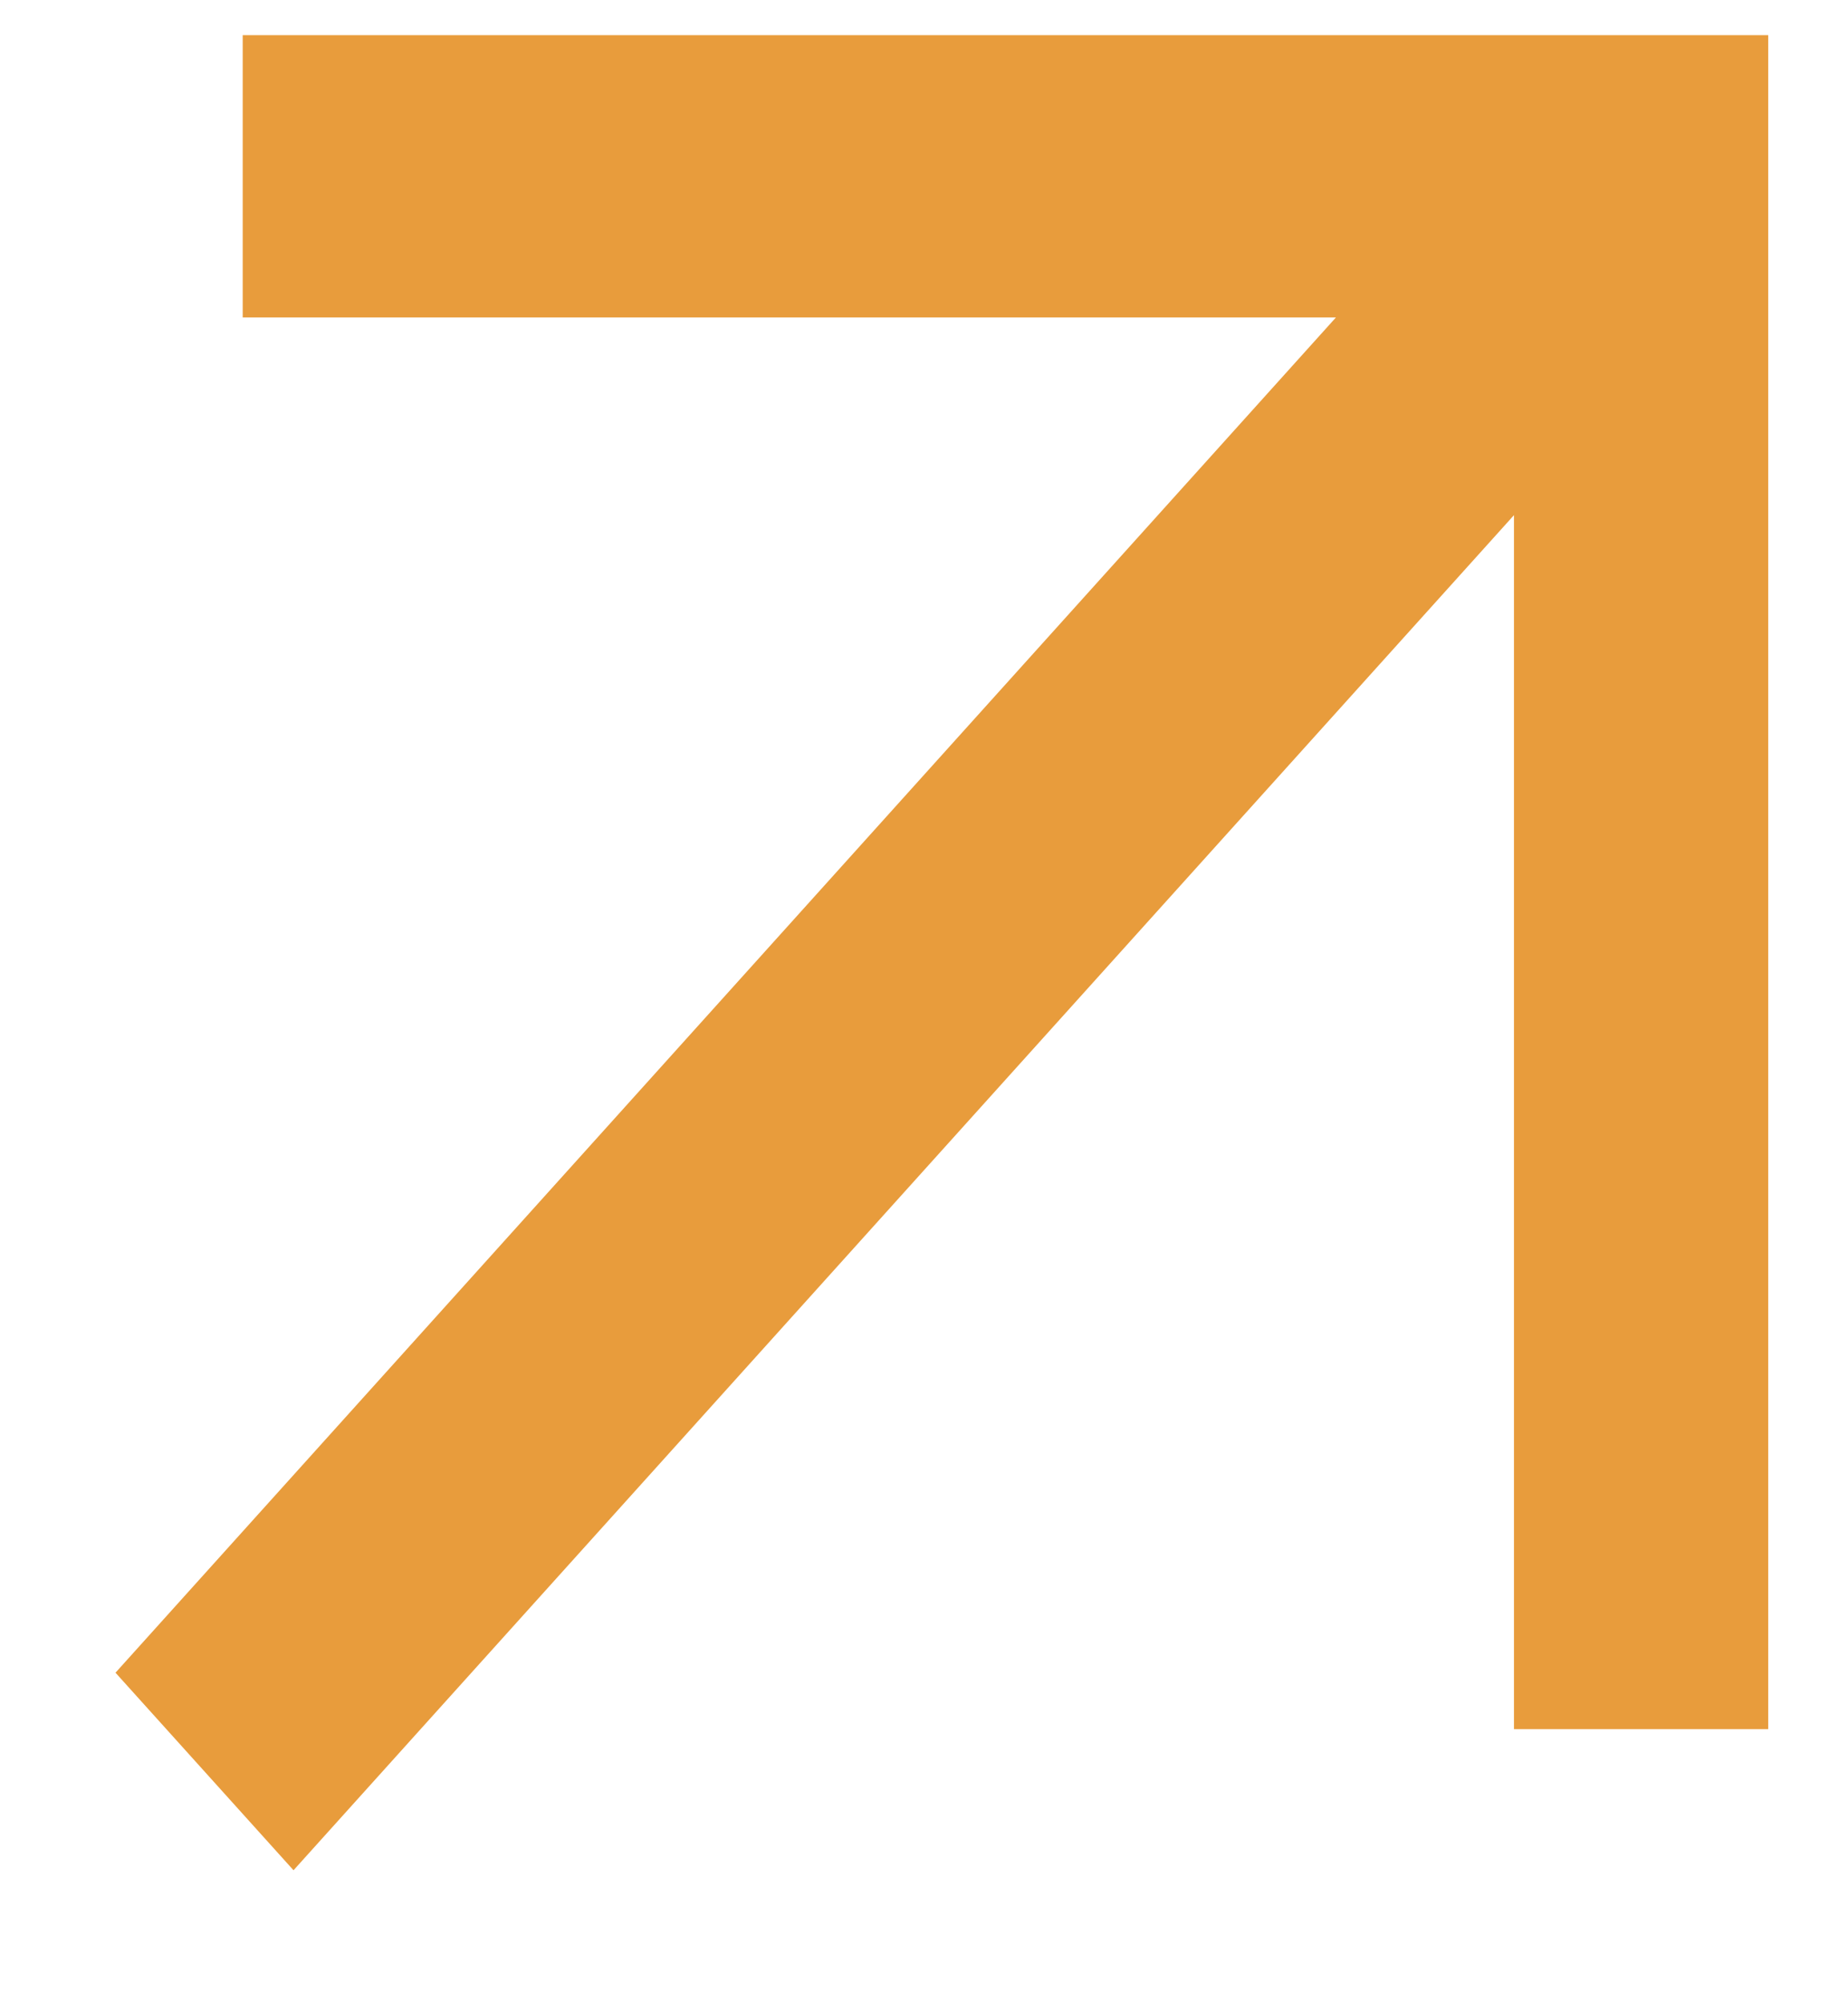
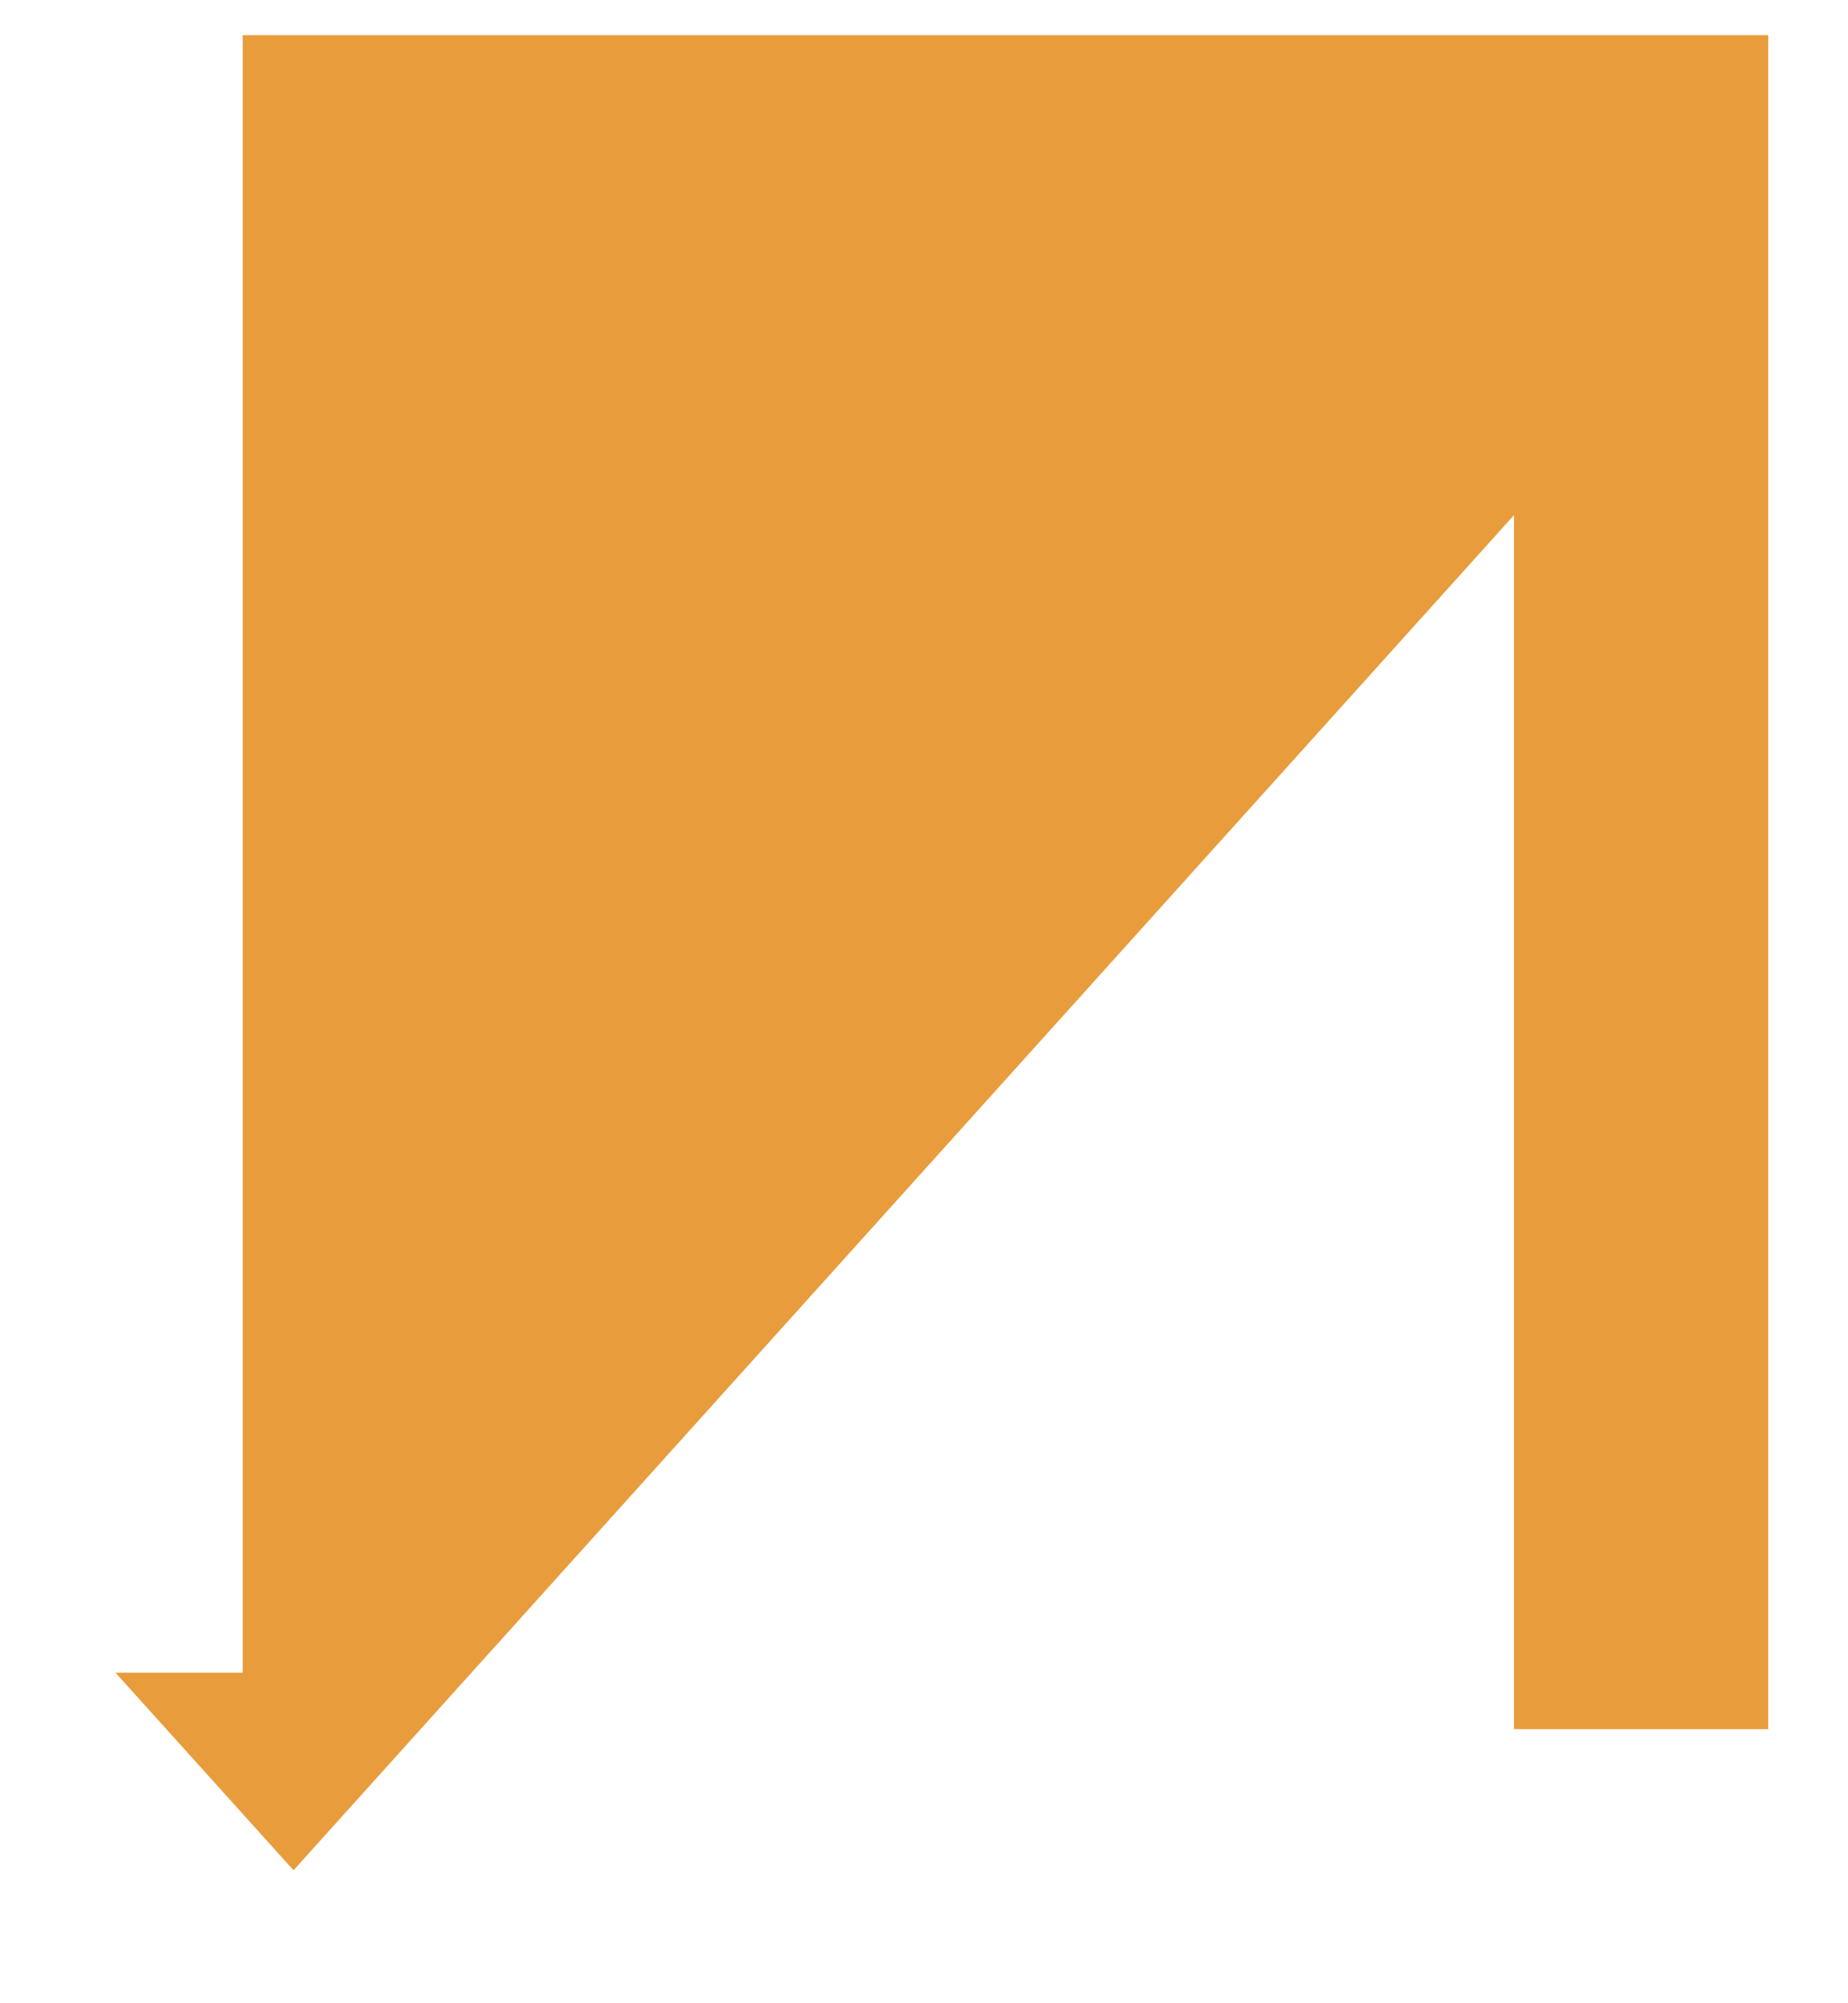
<svg xmlns="http://www.w3.org/2000/svg" width="12" height="13" viewBox="0 0 12 13" fill="none">
-   <path d="M1.906 12.137L0.75 10.855L8.675 2.06H1.576V0.228H11.482V11.221H9.831V3.343L1.906 12.137Z" fill="#E89C3C" />
+   <path d="M1.906 12.137L0.75 10.855H1.576V0.228H11.482V11.221H9.831V3.343L1.906 12.137Z" fill="#E89C3C" />
</svg>